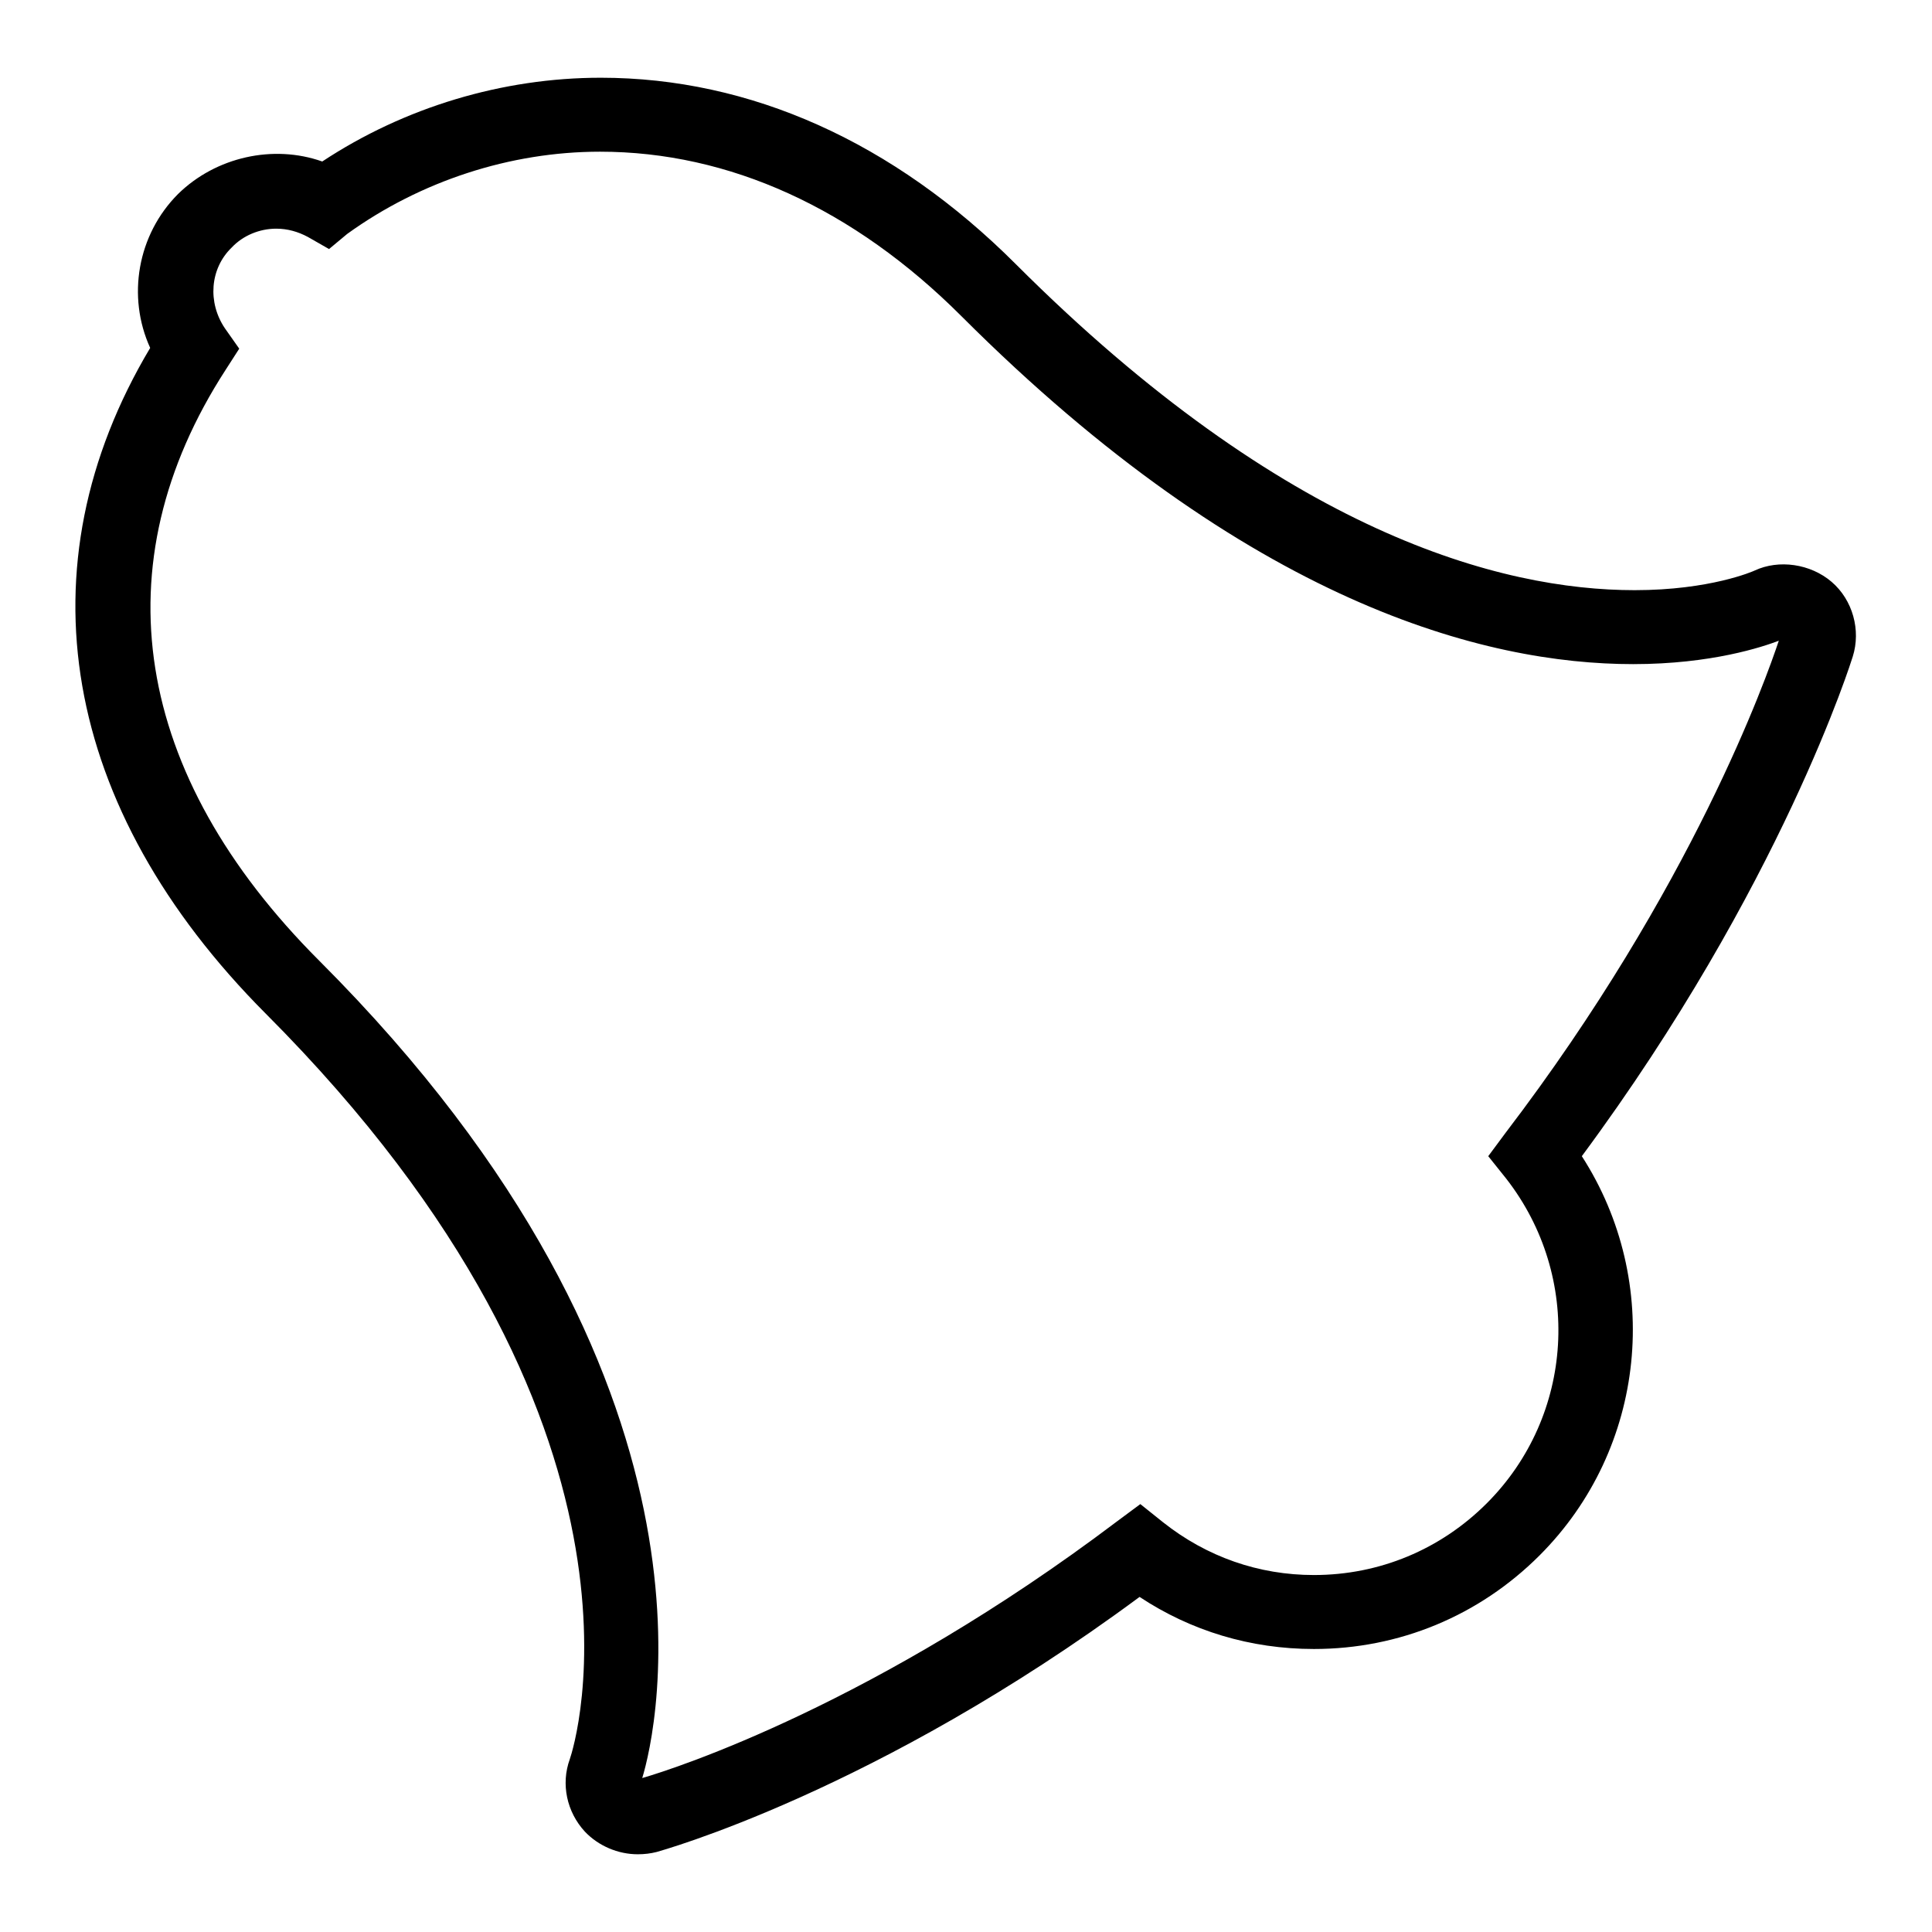
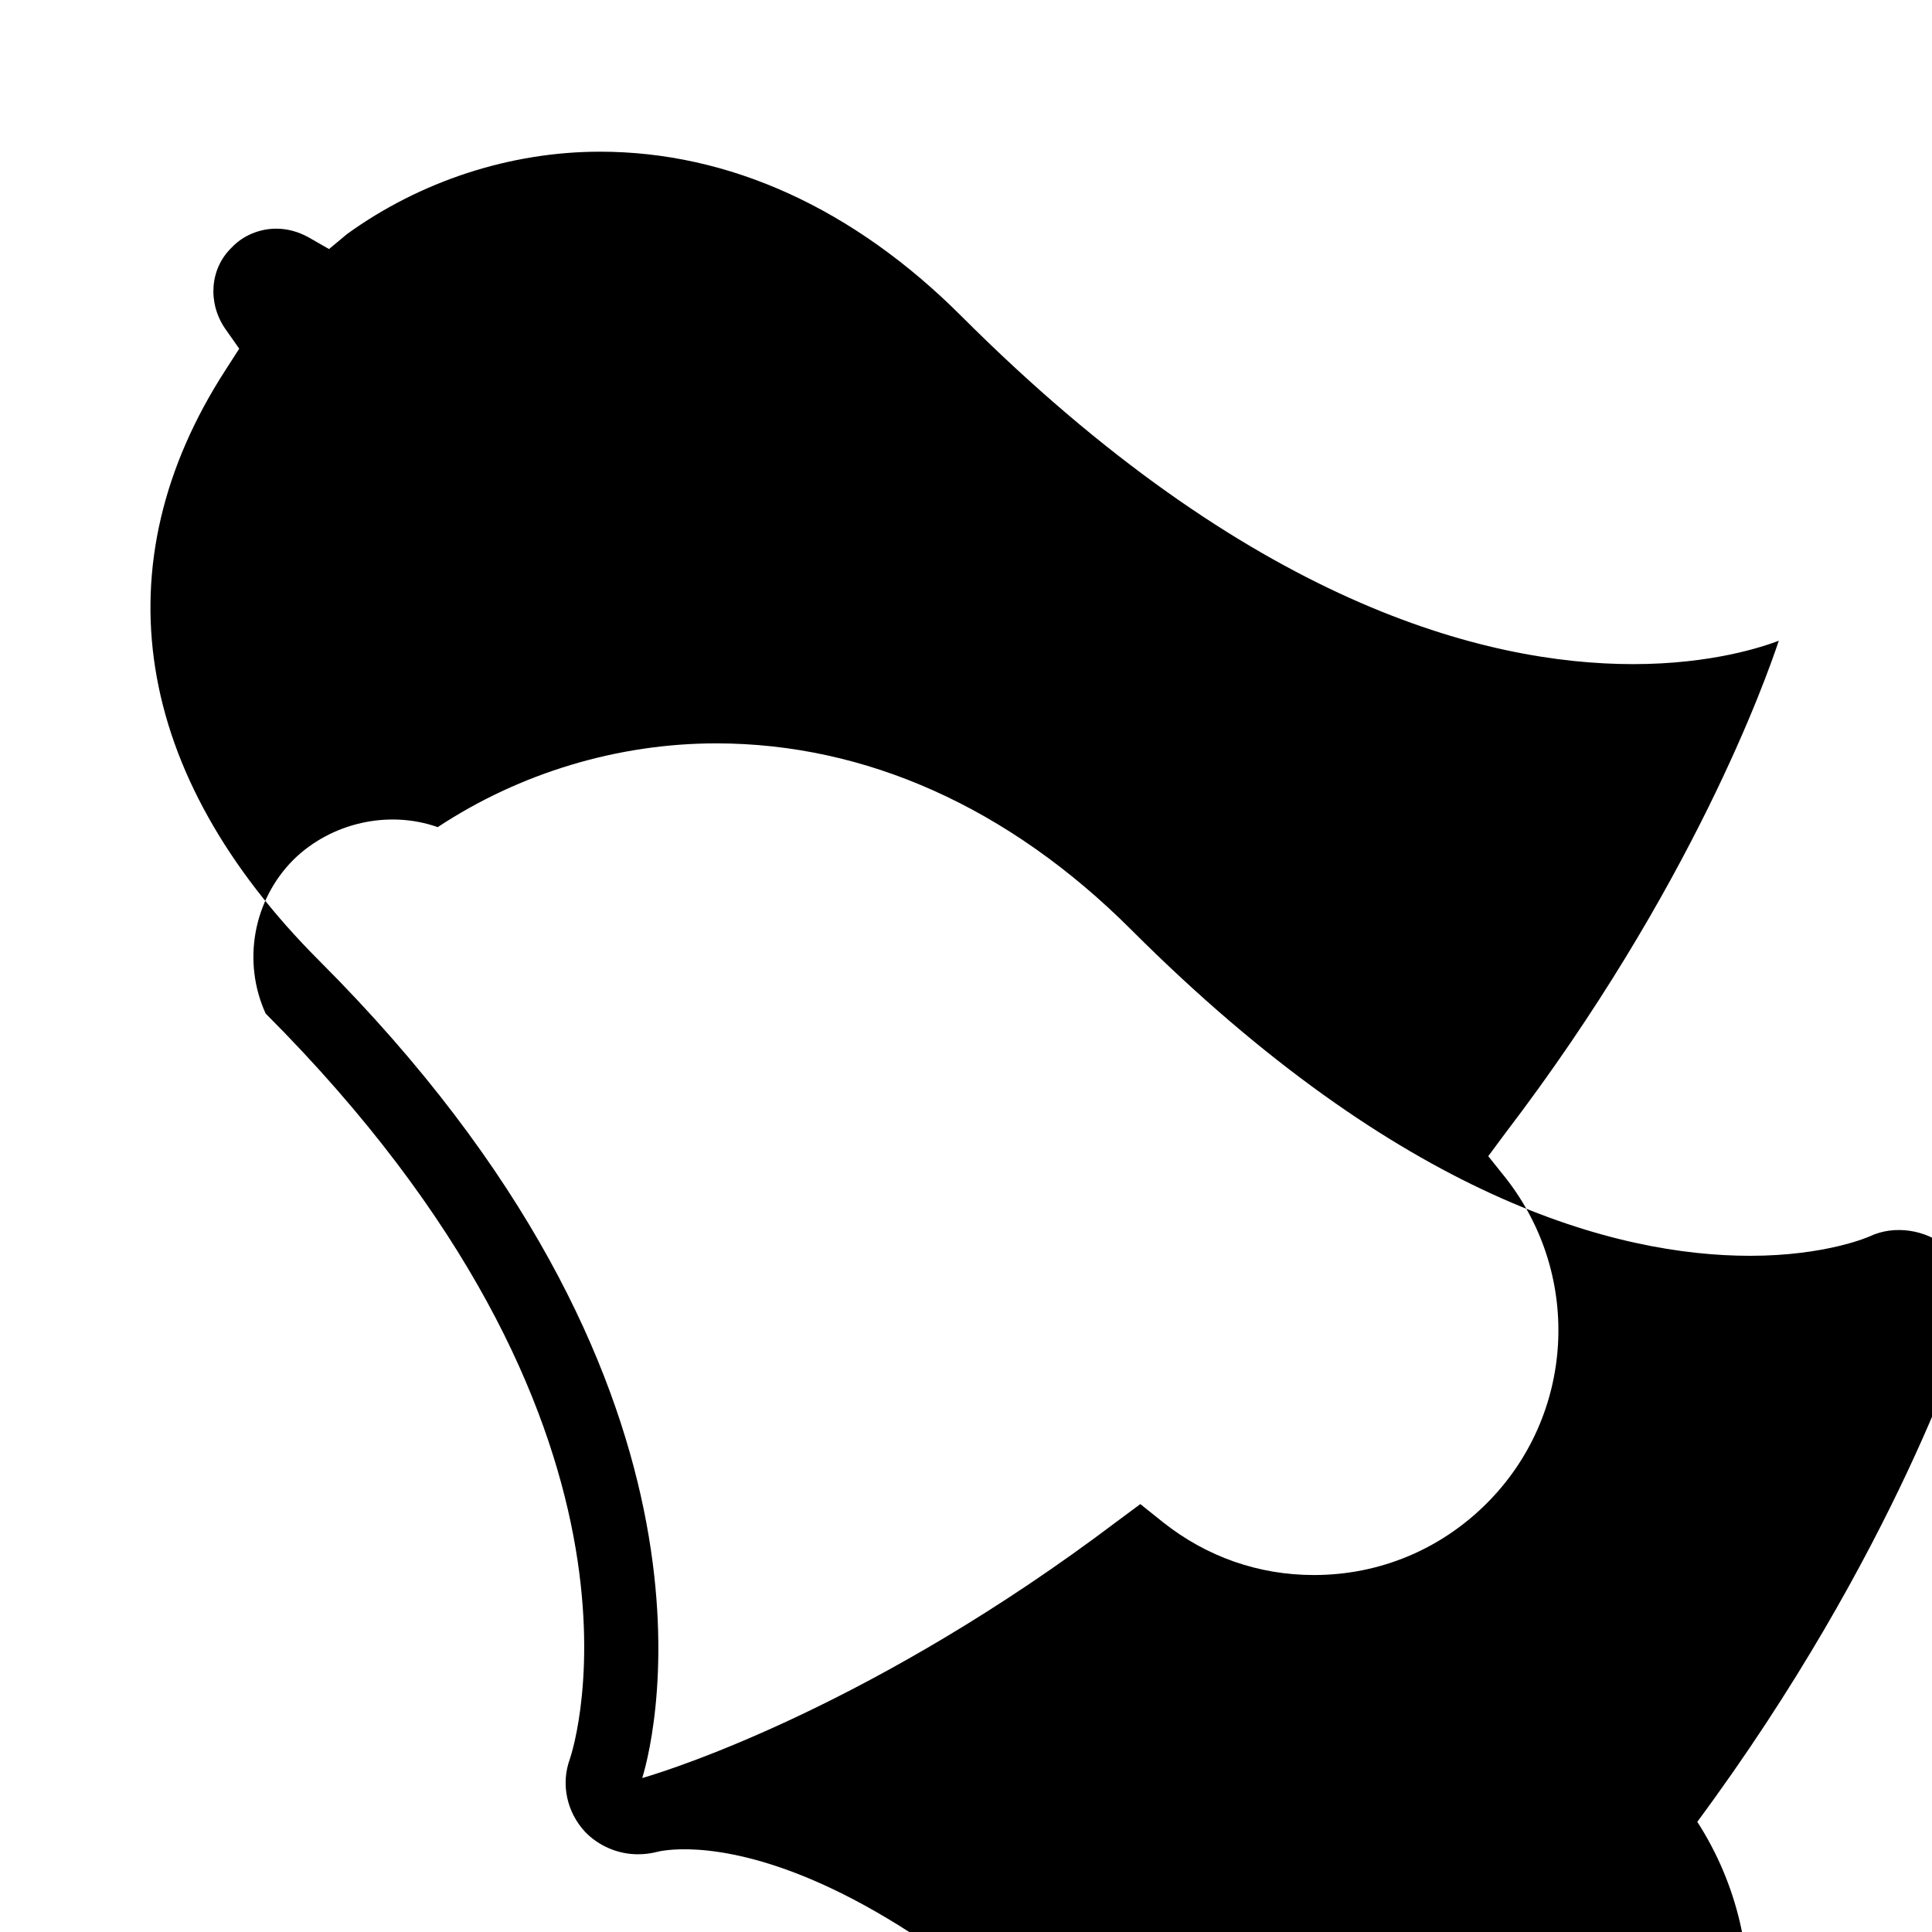
<svg xmlns="http://www.w3.org/2000/svg" version="1.1" x="0px" y="0px" viewBox="0 0 256 256" enable-background="new 0 0 256 256" xml:space="preserve">
  <g>
    <g>
-       <path fill="#000000" d="M84.5,245.7c-2.6,0-5.2-1.1-7-3c-2.4-2.6-3.2-6.3-2-9.6c0.6-1.7,14.1-44.3-40.3-98.8C8.1,107.1,2.6,75.1,19.9,46.1c-3.1-6.8-1.7-15,3.7-20.4c5-4.9,12.6-6.6,19.1-4.3c10.9-7.2,23.9-11.1,36.9-11.1c19.8,0,38.8,8.5,55,24.7c35.7,35.7,64.3,43.2,82,43.2c10,0,15.7-2.5,15.9-2.6c3.2-1.5,7.4-0.9,10.2,1.5c2.8,2.4,3.9,6.4,2.8,9.9c-0.1,0.3-9.4,30.4-35.9,66.2c10.7,16.6,8.6,38.7-5.6,52.9c-8,8-18.6,12.4-29.9,12.4l0,0c-8.4,0-16.3-2.4-23.1-6.9C116,237.5,87.3,245.3,87,245.4C86.2,245.6,85.4,245.7,84.5,245.7z M36.6,30.3c-2.2,0-4.4,0.9-5.9,2.5c-2.9,2.8-3.2,7.3-0.9,10.7l1.9,2.7l-1.8,2.8c-16.7,25.8-12.3,53.6,12.4,78.3C98,183,87,229.4,85.1,235.6c4.5-1.3,31-9.9,62.9-34l3.1-2.3l3,2.4c5.8,4.6,12.7,7,20,7c8.7,0,16.8-3.4,22.9-9.5c11.6-11.6,12.7-30,2.6-43l-2.4-3l2.3-3.1c24.8-32.5,34.6-60.4,36.2-65.2c-2.1,0.8-8.9,3.1-19.3,3.1c-19.6,0-50.9-8-89-46.1c-14.3-14.3-30.8-21.8-47.9-21.8c-11.9,0-23.8,3.9-33.5,10.9L43.6,33l-2.8-1.6C39.5,30.7,38.1,30.3,36.6,30.3z" />
+       <path fill="#000000" d="M84.5,245.7c-2.6,0-5.2-1.1-7-3c-2.4-2.6-3.2-6.3-2-9.6c0.6-1.7,14.1-44.3-40.3-98.8c-3.1-6.8-1.7-15,3.7-20.4c5-4.9,12.6-6.6,19.1-4.3c10.9-7.2,23.9-11.1,36.9-11.1c19.8,0,38.8,8.5,55,24.7c35.7,35.7,64.3,43.2,82,43.2c10,0,15.7-2.5,15.9-2.6c3.2-1.5,7.4-0.9,10.2,1.5c2.8,2.4,3.9,6.4,2.8,9.9c-0.1,0.3-9.4,30.4-35.9,66.2c10.7,16.6,8.6,38.7-5.6,52.9c-8,8-18.6,12.4-29.9,12.4l0,0c-8.4,0-16.3-2.4-23.1-6.9C116,237.5,87.3,245.3,87,245.4C86.2,245.6,85.4,245.7,84.5,245.7z M36.6,30.3c-2.2,0-4.4,0.9-5.9,2.5c-2.9,2.8-3.2,7.3-0.9,10.7l1.9,2.7l-1.8,2.8c-16.7,25.8-12.3,53.6,12.4,78.3C98,183,87,229.4,85.1,235.6c4.5-1.3,31-9.9,62.9-34l3.1-2.3l3,2.4c5.8,4.6,12.7,7,20,7c8.7,0,16.8-3.4,22.9-9.5c11.6-11.6,12.7-30,2.6-43l-2.4-3l2.3-3.1c24.8-32.5,34.6-60.4,36.2-65.2c-2.1,0.8-8.9,3.1-19.3,3.1c-19.6,0-50.9-8-89-46.1c-14.3-14.3-30.8-21.8-47.9-21.8c-11.9,0-23.8,3.9-33.5,10.9L43.6,33l-2.8-1.6C39.5,30.7,38.1,30.3,36.6,30.3z" />
    </g>
  </g>
</svg>